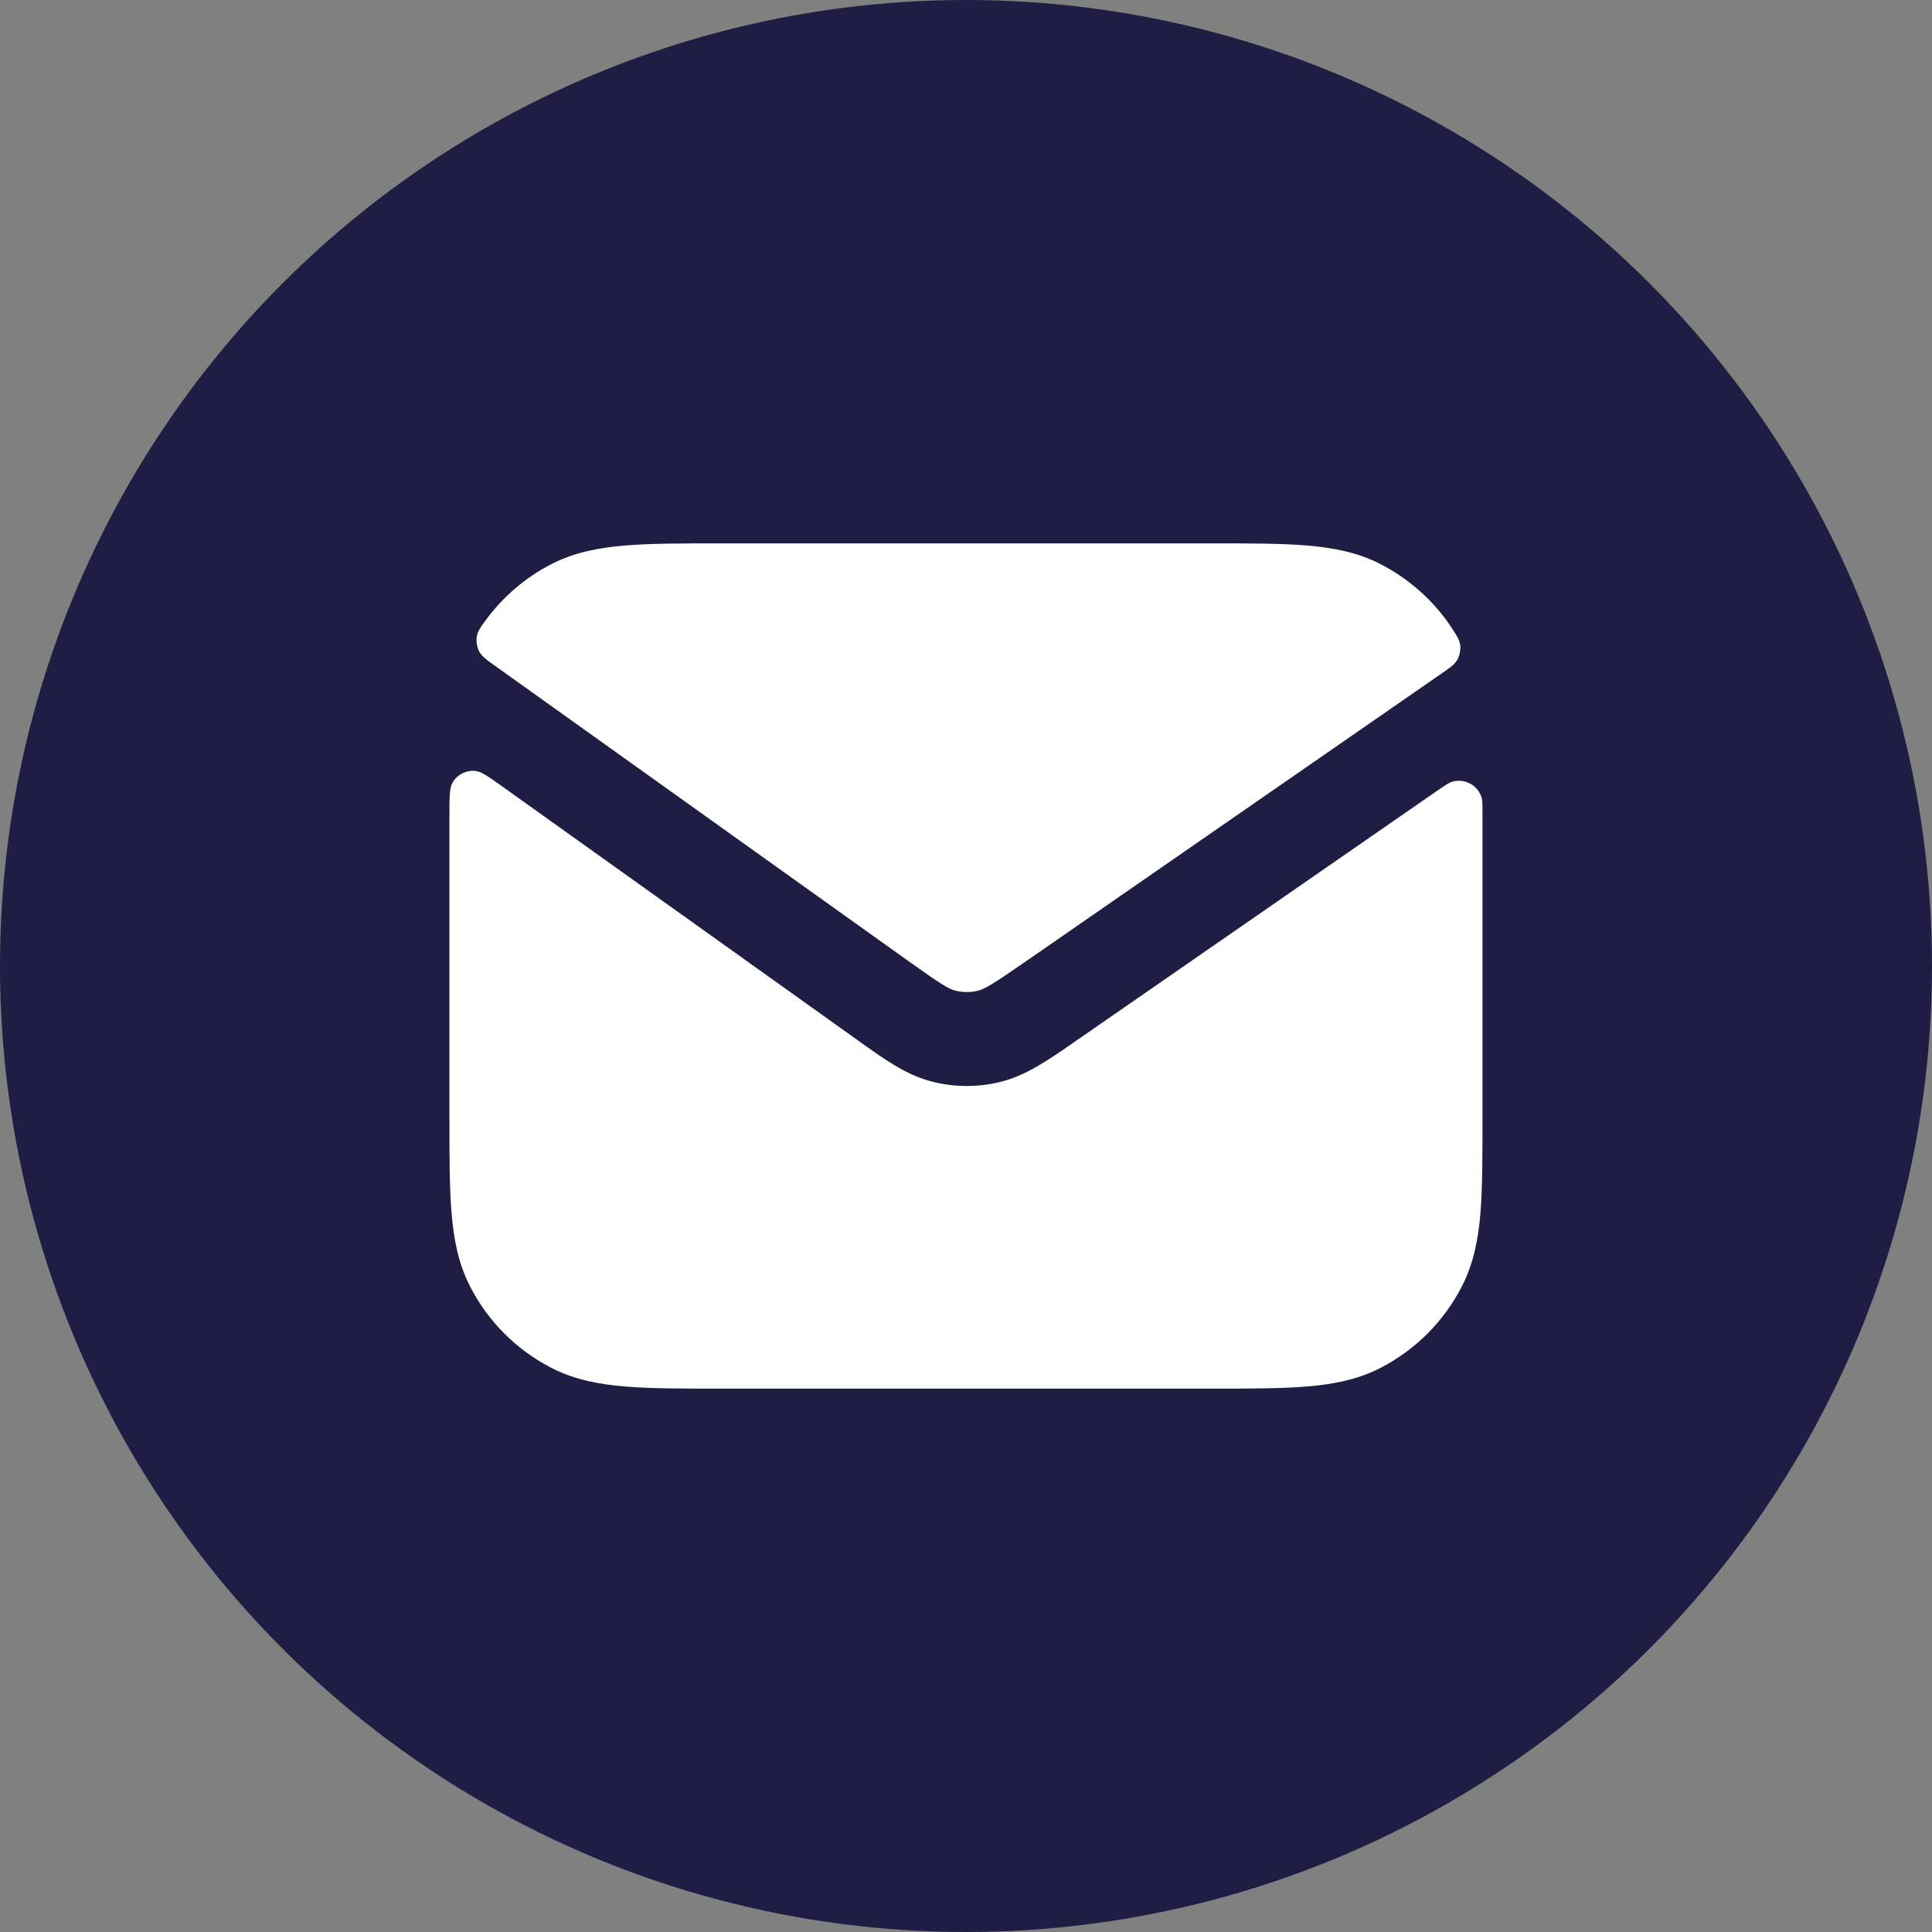
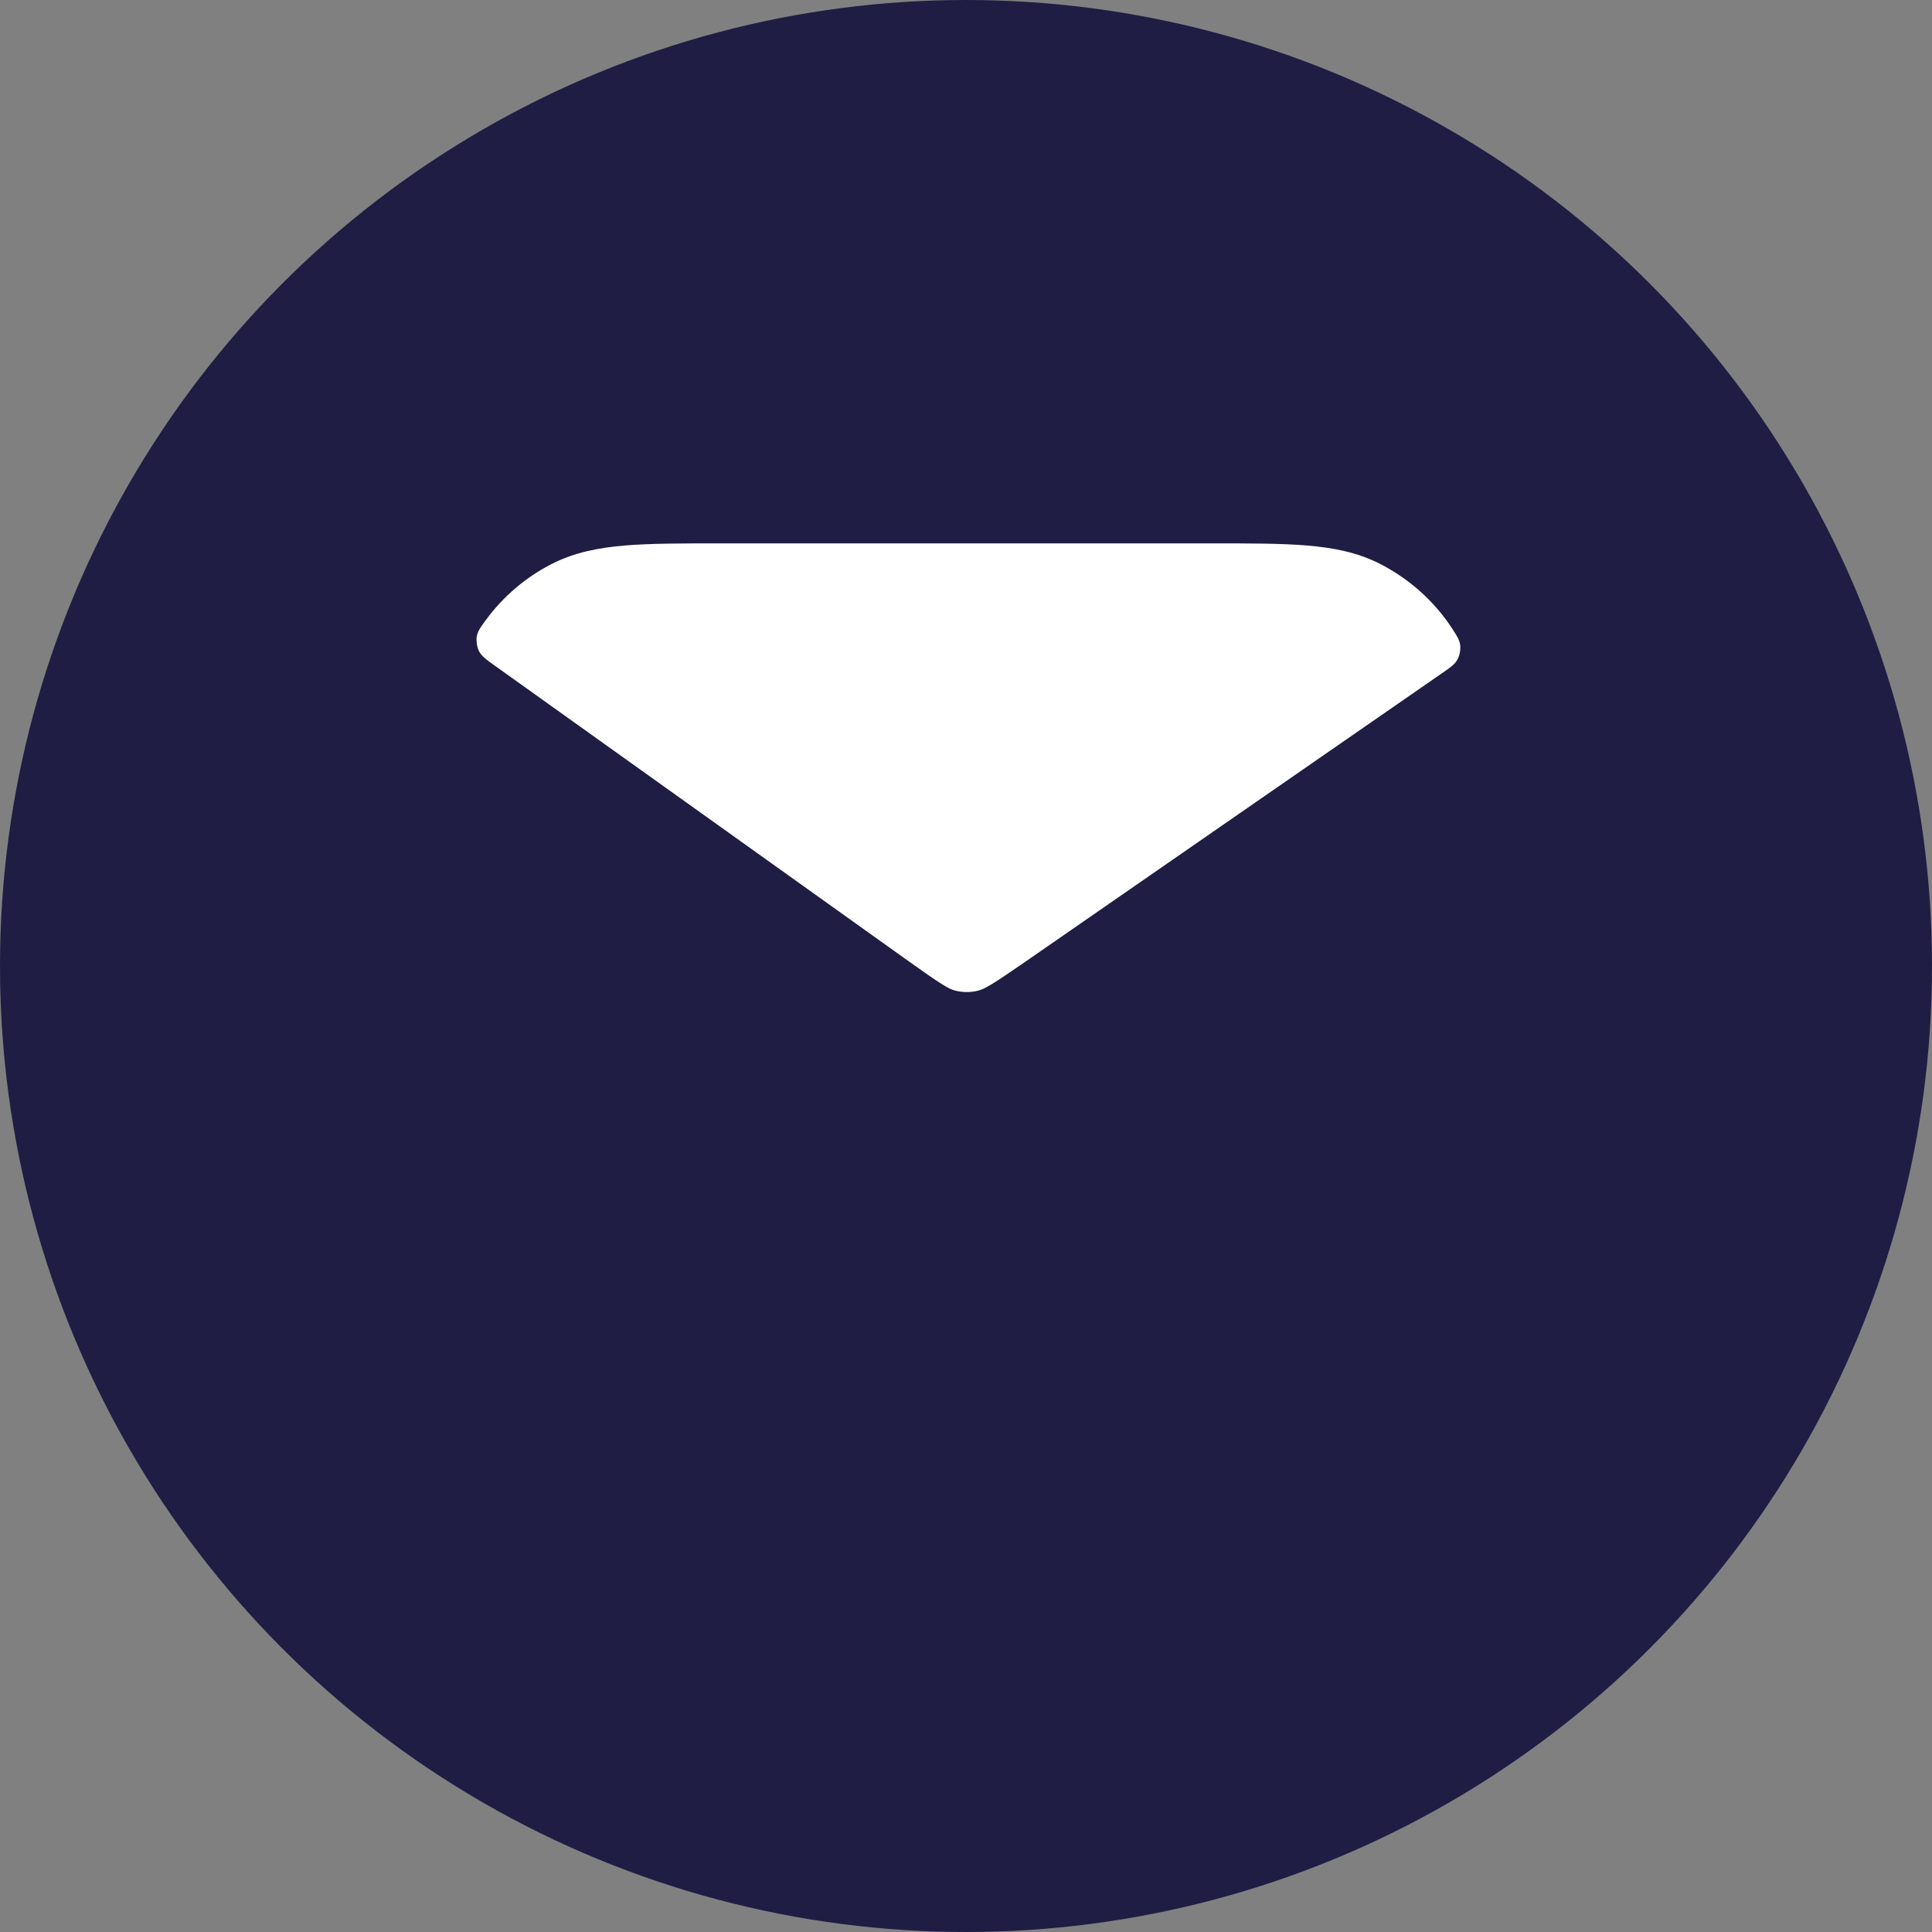
<svg xmlns="http://www.w3.org/2000/svg" width="24" height="24" viewBox="0 0 24 24" fill="none">
  <rect x="0" y="0" width="24" height="24" fill="#808080" stroke="none" />
  <circle cx="12" cy="12" r="12" fill="#1F1D44" />
-   <path d="M6.244 9.773C6.069 9.648 5.982 9.585 5.906 9.577C5.791 9.565 5.677 9.624 5.621 9.723C5.583 9.79 5.583 9.897 5.583 10.109V13.891C5.583 14.36 5.583 14.748 5.609 15.064C5.636 15.392 5.693 15.693 5.837 15.976C6.061 16.415 6.418 16.772 6.857 16.996C7.14 17.14 7.442 17.197 7.769 17.224C8.085 17.25 8.473 17.25 8.942 17.25H15.057C15.527 17.25 15.914 17.25 16.23 17.224C16.558 17.197 16.859 17.14 17.142 16.996C17.581 16.772 17.938 16.415 18.162 15.976C18.306 15.693 18.364 15.392 18.391 15.064C18.416 14.748 18.416 14.36 18.416 13.891V10.109C18.416 10.005 18.416 9.953 18.407 9.916C18.364 9.752 18.185 9.658 18.025 9.716C17.99 9.729 17.946 9.759 17.859 9.819L13.343 12.946C13.023 13.168 12.742 13.364 12.422 13.441C12.143 13.509 11.851 13.507 11.573 13.435C11.255 13.353 10.976 13.153 10.66 12.926L6.244 9.773Z" fill="white" />
  <path d="M17.91 8.365C18.018 8.291 18.072 8.253 18.105 8.193C18.131 8.147 18.145 8.073 18.14 8.02C18.132 7.952 18.103 7.907 18.045 7.817C17.824 7.473 17.505 7.189 17.142 7.004C16.859 6.86 16.558 6.803 16.23 6.776C15.914 6.75 15.527 6.75 15.057 6.75H8.942C8.473 6.75 8.085 6.75 7.769 6.776C7.442 6.803 7.14 6.86 6.857 7.004C6.531 7.17 6.249 7.411 6.035 7.703C5.967 7.795 5.934 7.841 5.922 7.91C5.914 7.965 5.926 8.041 5.951 8.09C5.984 8.153 6.04 8.193 6.152 8.273L11.271 11.929C11.695 12.232 11.785 12.285 11.864 12.305C11.957 12.329 12.055 12.33 12.148 12.307C12.227 12.288 12.318 12.237 12.747 11.94L17.91 8.365Z" fill="white" />
</svg>